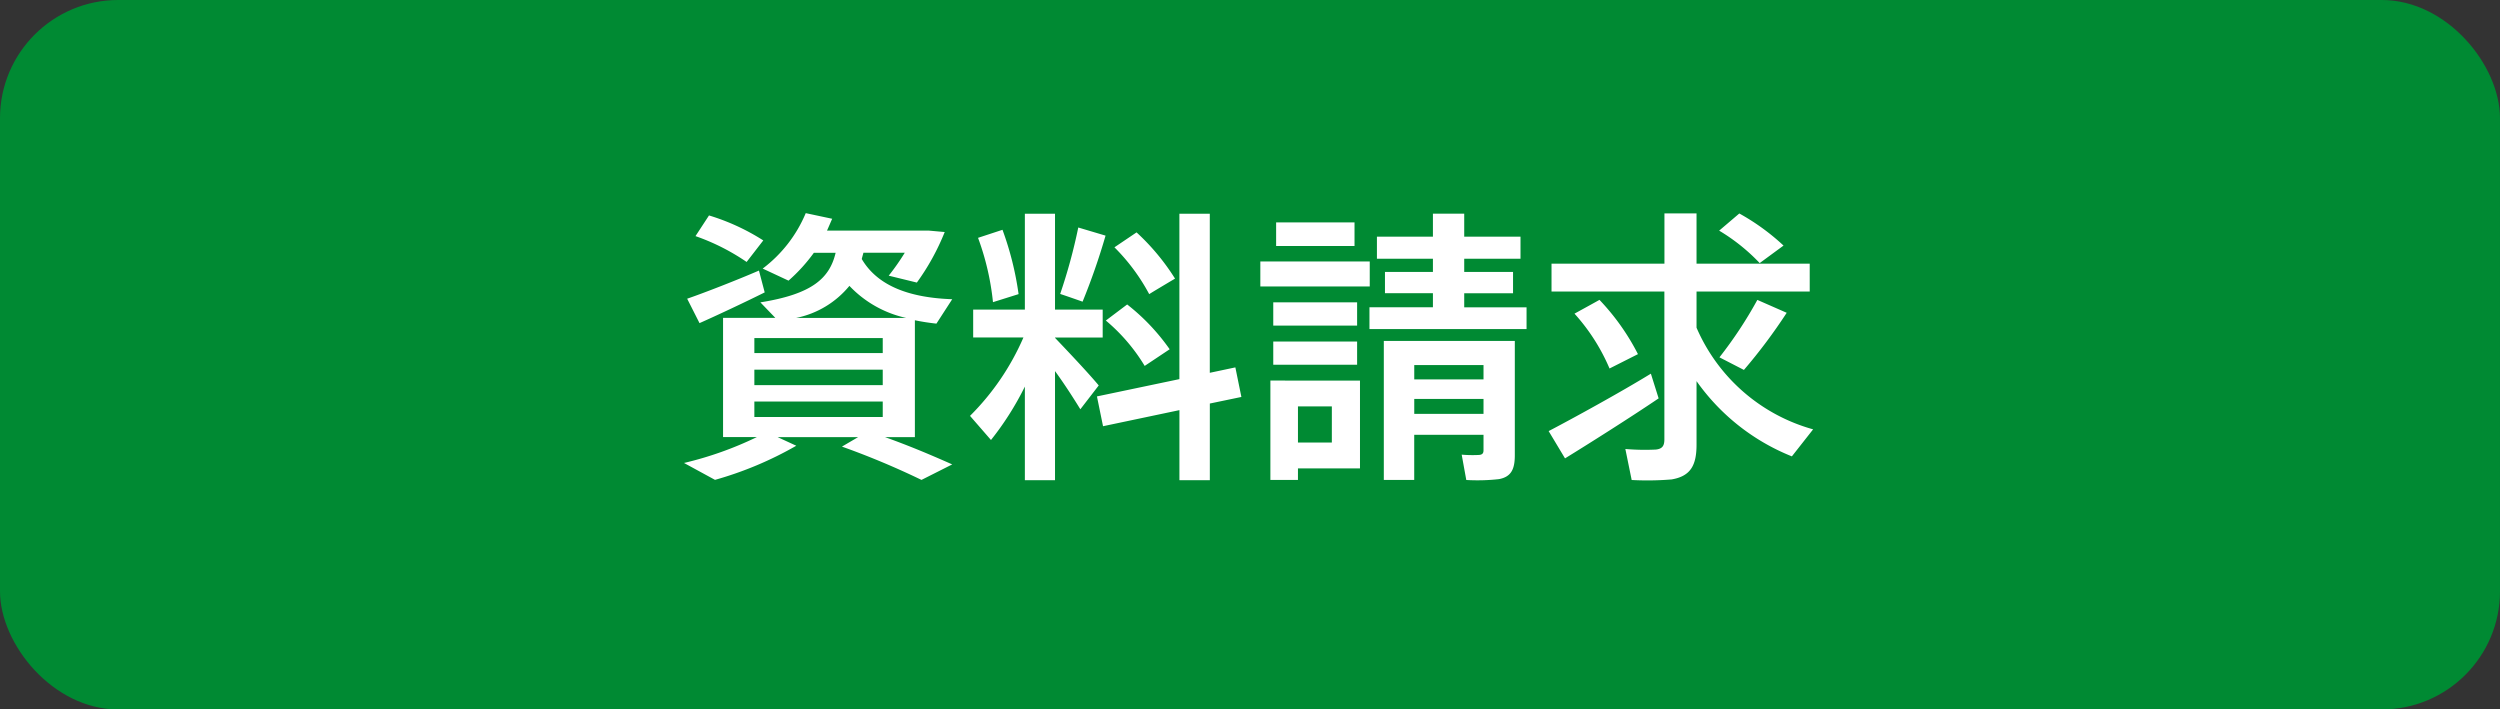
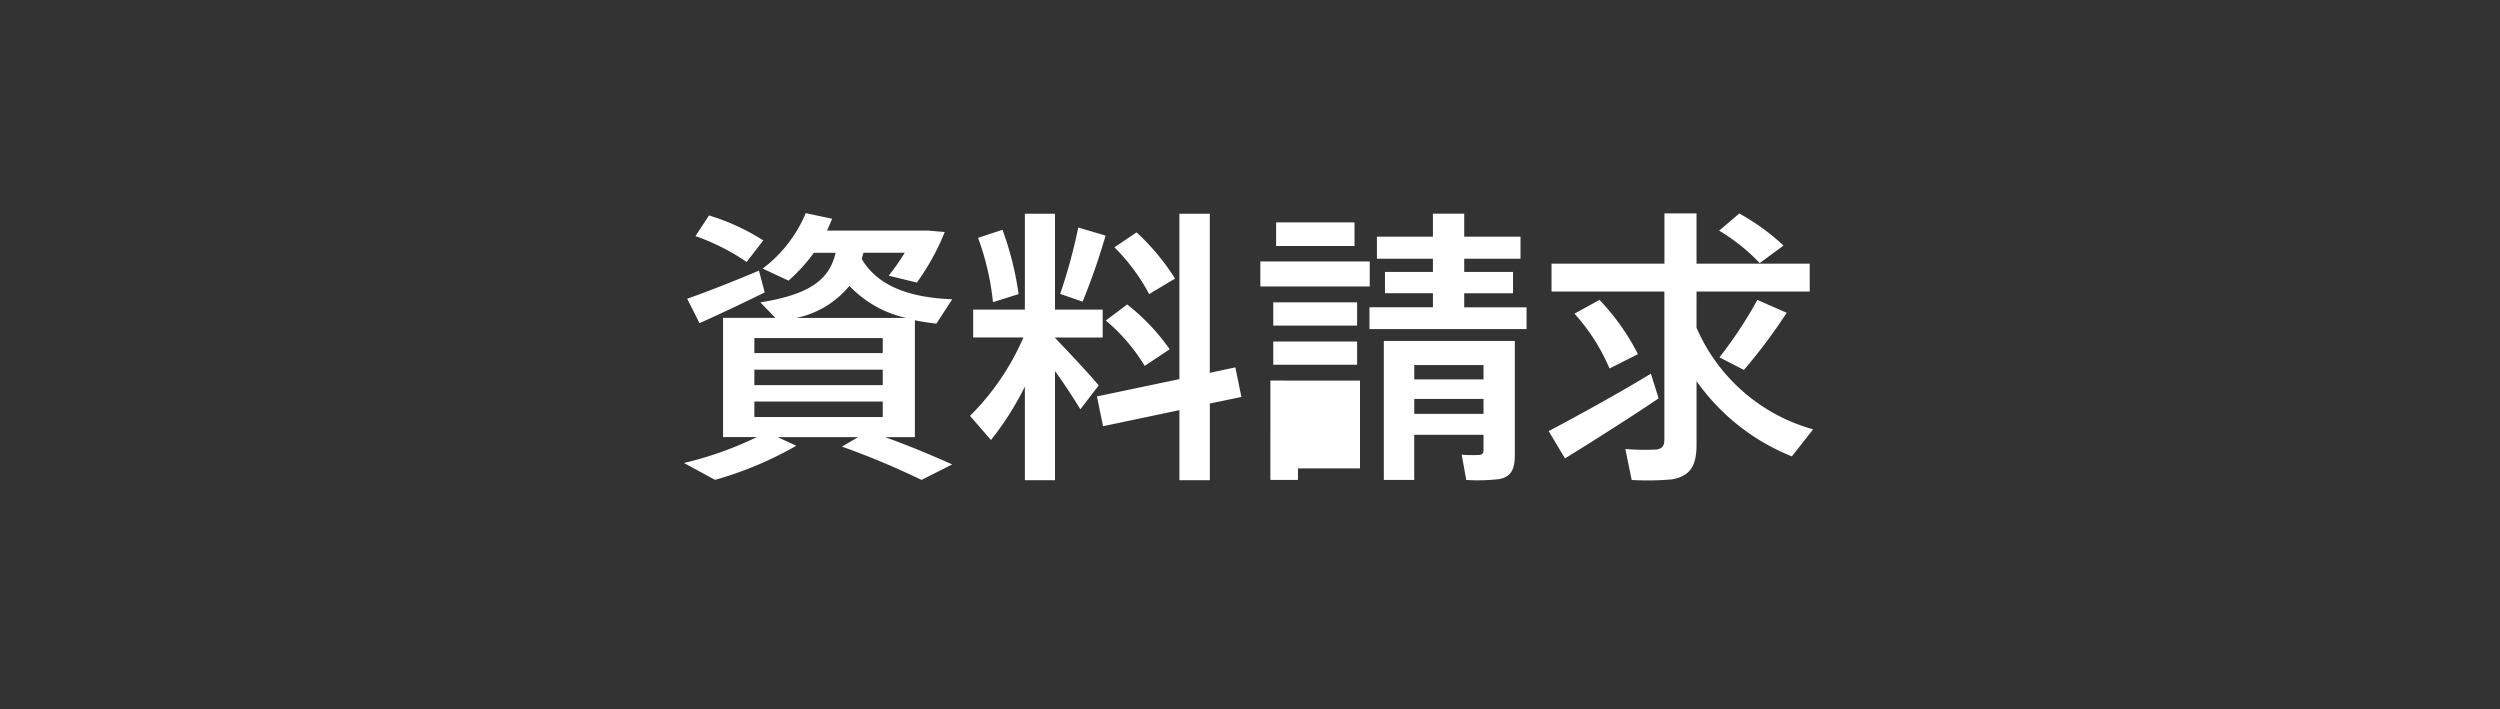
<svg xmlns="http://www.w3.org/2000/svg" width="148" height="42" viewBox="0 0 148 42">
  <rect x="0" y="0" width="148" height="42" fill="#333333" stroke="none" />
  <g id="h_btn1" transform="translate(-1051 -7)">
    <g id="Group_827" data-name="Group 827" transform="translate(1003 7.238)">
-       <rect id="Rectangle_703" data-name="Rectangle 703" width="148" height="42" rx="7" transform="translate(48 -0.238)" fill="#008a33" />
-       <path id="Path_17601" data-name="Path 17601" d="M1.173-13.022A12.828,12.828,0,0,1,4.2-11.492l.986-1.275a12.939,12.939,0,0,0-3.213-1.479ZM.68-9.316l.731,1.445c1-.442,2.7-1.241,3.859-1.819l-.34-1.292C3.672-10.438,1.717-9.673.68-9.316ZM7.123-8.177a5.483,5.483,0,0,0,3.162-1.9,6.571,6.571,0,0,0,3.366,1.9ZM4.658-6.987h7.6V-6.1h-7.6Zm0,1.87h7.6V-4.2h-7.6Zm0,1.887h7.6v.918h-7.6ZM9.843-.561a47.233,47.233,0,0,1,4.709,1.972L16.371.493C15.147-.051,13.855-.6,12.393-1.122h1.768V-8.041q.612.128,1.275.2l.935-1.445c-2.431-.085-4.386-.731-5.355-2.38.034-.136.068-.255.1-.374h2.448a13.751,13.751,0,0,1-.952,1.36l1.666.408a13.834,13.834,0,0,0,1.649-2.992l-.952-.085H8.959c.1-.221.2-.459.306-.7L7.7-14.382A7.937,7.937,0,0,1,5.151-11.1l1.53.714a9.929,9.929,0,0,0,1.5-1.649H9.469C9.112-10.523,8.075-9.588,5.015-9.1l.884.918H2.805v7.055H4.811A20.881,20.881,0,0,1,.493.408l1.836,1A21.2,21.2,0,0,0,7.14-.612l-1.105-.51H10.8ZM23.834-13.532A32.392,32.392,0,0,1,22.763-9.6c.034.017.068.017,1.326.459a38.731,38.731,0,0,0,1.36-3.91ZM17.9-12.92a15.481,15.481,0,0,1,.884,3.808L20.3-9.588a18.288,18.288,0,0,0-.952-3.808Zm8.075.561a11.621,11.621,0,0,1,2.057,2.771c.034-.017.068-.051,1.53-.918a13.338,13.338,0,0,0-2.278-2.737Zm-.51,4.335a10.692,10.692,0,0,1,2.3,2.686l1.479-.986a12.369,12.369,0,0,0-2.516-2.652ZM22.457-7v-.017h2.822V-8.67H22.457v-5.678H20.672V-8.67h-3.06v1.649h2.975A14.9,14.9,0,0,1,17.425-2.38L18.666-.952a17.5,17.5,0,0,0,2.006-3.162V1.428h1.785v-6.46c.595.816,1.122,1.649,1.5,2.261l1.088-1.411C24.446-4.9,23.392-6.018,22.457-7Zm2.482,3.468L25.3-1.768l4.522-.952V1.428h1.8V-3.111L33.49-3.5l-.357-1.751L31.62-4.93v-9.418h-1.8v9.792Zm10.608-10.3v1.394h4.641v-1.394Zm-.935,2.312v1.479h6.477v-1.479ZM35.377-9.1v1.377h4.964V-9.1Zm5.695.289v1.292h9.3V-8.806H46.682v-.833h2.89V-10.9h-2.89v-.782h3.332v-1.309H46.682v-1.36H44.829v1.36H41.514v1.309h3.315v.782H41.99v1.258h2.839v.833ZM35.377-6.783v1.377h4.964V-6.783Zm8.347,2.244v-.85h4.1v.85Zm4.1,3.281V-.34c0,.17-.068.255-.255.272a7.384,7.384,0,0,1-1.037-.017l.272,1.5a11.377,11.377,0,0,0,1.938-.051c.714-.136.935-.578.935-1.411V-6.817H41.922V1.411h1.8V-1.258ZM43.724-2.5v-.884h4.1V-2.5ZM36.839-.8V-2.941h2.006V-.8Zm-.765-3.672h-.867V1.411h1.632V.731h3.672v-5.2H36.074Zm25.7-8.874a11.255,11.255,0,0,1,2.4,1.921l1.411-1.037a13.216,13.216,0,0,0-2.618-1.9Zm2.261,4.1a24.625,24.625,0,0,1-2.244,3.4L63.24-5.1a32.288,32.288,0,0,0,2.533-3.383ZM53.21-8.432a11.607,11.607,0,0,1,2.074,3.247l1.683-.85a13.622,13.622,0,0,0-2.278-3.213C54.655-9.231,54.638-9.214,53.21-8.432Zm7.225.833V-9.741h6.7V-11.39h-6.7v-2.975h-1.9v2.975H51.85v1.649h6.681V-.986c0,.374-.119.561-.51.6a13.518,13.518,0,0,1-1.8-.034l.374,1.836a17.3,17.3,0,0,0,2.363-.034C60.1,1.19,60.435.527,60.435-.68V-4.437A12.664,12.664,0,0,0,66.079.017l1.258-1.6A10.605,10.605,0,0,1,60.435-7.6ZM51.68-1.479,52.649.136C54.06-.731,56.542-2.3,58.191-3.417l-.459-1.462C55.93-3.774,53.142-2.244,51.68-1.479Z" transform="translate(88 26.762)" fill="#fff" />
+       <path id="Path_17601" data-name="Path 17601" d="M1.173-13.022A12.828,12.828,0,0,1,4.2-11.492l.986-1.275a12.939,12.939,0,0,0-3.213-1.479ZM.68-9.316l.731,1.445c1-.442,2.7-1.241,3.859-1.819l-.34-1.292C3.672-10.438,1.717-9.673.68-9.316ZM7.123-8.177a5.483,5.483,0,0,0,3.162-1.9,6.571,6.571,0,0,0,3.366,1.9ZM4.658-6.987h7.6V-6.1h-7.6Zm0,1.87h7.6V-4.2h-7.6Zm0,1.887h7.6v.918h-7.6ZM9.843-.561a47.233,47.233,0,0,1,4.709,1.972L16.371.493C15.147-.051,13.855-.6,12.393-1.122h1.768V-8.041q.612.128,1.275.2l.935-1.445c-2.431-.085-4.386-.731-5.355-2.38.034-.136.068-.255.1-.374h2.448a13.751,13.751,0,0,1-.952,1.36l1.666.408a13.834,13.834,0,0,0,1.649-2.992l-.952-.085H8.959c.1-.221.2-.459.306-.7L7.7-14.382A7.937,7.937,0,0,1,5.151-11.1l1.53.714a9.929,9.929,0,0,0,1.5-1.649H9.469C9.112-10.523,8.075-9.588,5.015-9.1l.884.918H2.805v7.055H4.811A20.881,20.881,0,0,1,.493.408l1.836,1A21.2,21.2,0,0,0,7.14-.612l-1.105-.51H10.8ZM23.834-13.532A32.392,32.392,0,0,1,22.763-9.6c.034.017.068.017,1.326.459a38.731,38.731,0,0,0,1.36-3.91ZM17.9-12.92a15.481,15.481,0,0,1,.884,3.808L20.3-9.588a18.288,18.288,0,0,0-.952-3.808Zm8.075.561a11.621,11.621,0,0,1,2.057,2.771c.034-.017.068-.051,1.53-.918a13.338,13.338,0,0,0-2.278-2.737Zm-.51,4.335a10.692,10.692,0,0,1,2.3,2.686l1.479-.986a12.369,12.369,0,0,0-2.516-2.652ZM22.457-7v-.017h2.822V-8.67H22.457v-5.678H20.672V-8.67h-3.06v1.649h2.975A14.9,14.9,0,0,1,17.425-2.38L18.666-.952a17.5,17.5,0,0,0,2.006-3.162V1.428h1.785v-6.46c.595.816,1.122,1.649,1.5,2.261l1.088-1.411C24.446-4.9,23.392-6.018,22.457-7Zm2.482,3.468L25.3-1.768l4.522-.952V1.428h1.8V-3.111L33.49-3.5l-.357-1.751L31.62-4.93v-9.418h-1.8v9.792Zm10.608-10.3v1.394h4.641v-1.394Zm-.935,2.312v1.479h6.477v-1.479ZM35.377-9.1v1.377h4.964V-9.1Zm5.695.289v1.292h9.3V-8.806H46.682v-.833h2.89V-10.9h-2.89v-.782h3.332v-1.309H46.682v-1.36H44.829v1.36H41.514v1.309h3.315v.782H41.99v1.258h2.839v.833ZM35.377-6.783v1.377h4.964V-6.783Zm8.347,2.244v-.85h4.1v.85Zm4.1,3.281V-.34c0,.17-.068.255-.255.272a7.384,7.384,0,0,1-1.037-.017l.272,1.5a11.377,11.377,0,0,0,1.938-.051c.714-.136.935-.578.935-1.411V-6.817H41.922V1.411h1.8V-1.258ZM43.724-2.5v-.884h4.1V-2.5ZM36.839-.8V-2.941V-.8Zm-.765-3.672h-.867V1.411h1.632V.731h3.672v-5.2H36.074Zm25.7-8.874a11.255,11.255,0,0,1,2.4,1.921l1.411-1.037a13.216,13.216,0,0,0-2.618-1.9Zm2.261,4.1a24.625,24.625,0,0,1-2.244,3.4L63.24-5.1a32.288,32.288,0,0,0,2.533-3.383ZM53.21-8.432a11.607,11.607,0,0,1,2.074,3.247l1.683-.85a13.622,13.622,0,0,0-2.278-3.213C54.655-9.231,54.638-9.214,53.21-8.432Zm7.225.833V-9.741h6.7V-11.39h-6.7v-2.975h-1.9v2.975H51.85v1.649h6.681V-.986c0,.374-.119.561-.51.6a13.518,13.518,0,0,1-1.8-.034l.374,1.836a17.3,17.3,0,0,0,2.363-.034C60.1,1.19,60.435.527,60.435-.68V-4.437A12.664,12.664,0,0,0,66.079.017l1.258-1.6A10.605,10.605,0,0,1,60.435-7.6ZM51.68-1.479,52.649.136C54.06-.731,56.542-2.3,58.191-3.417l-.459-1.462C55.93-3.774,53.142-2.244,51.68-1.479Z" transform="translate(88 26.762)" fill="#fff" />
    </g>
  </g>
</svg>